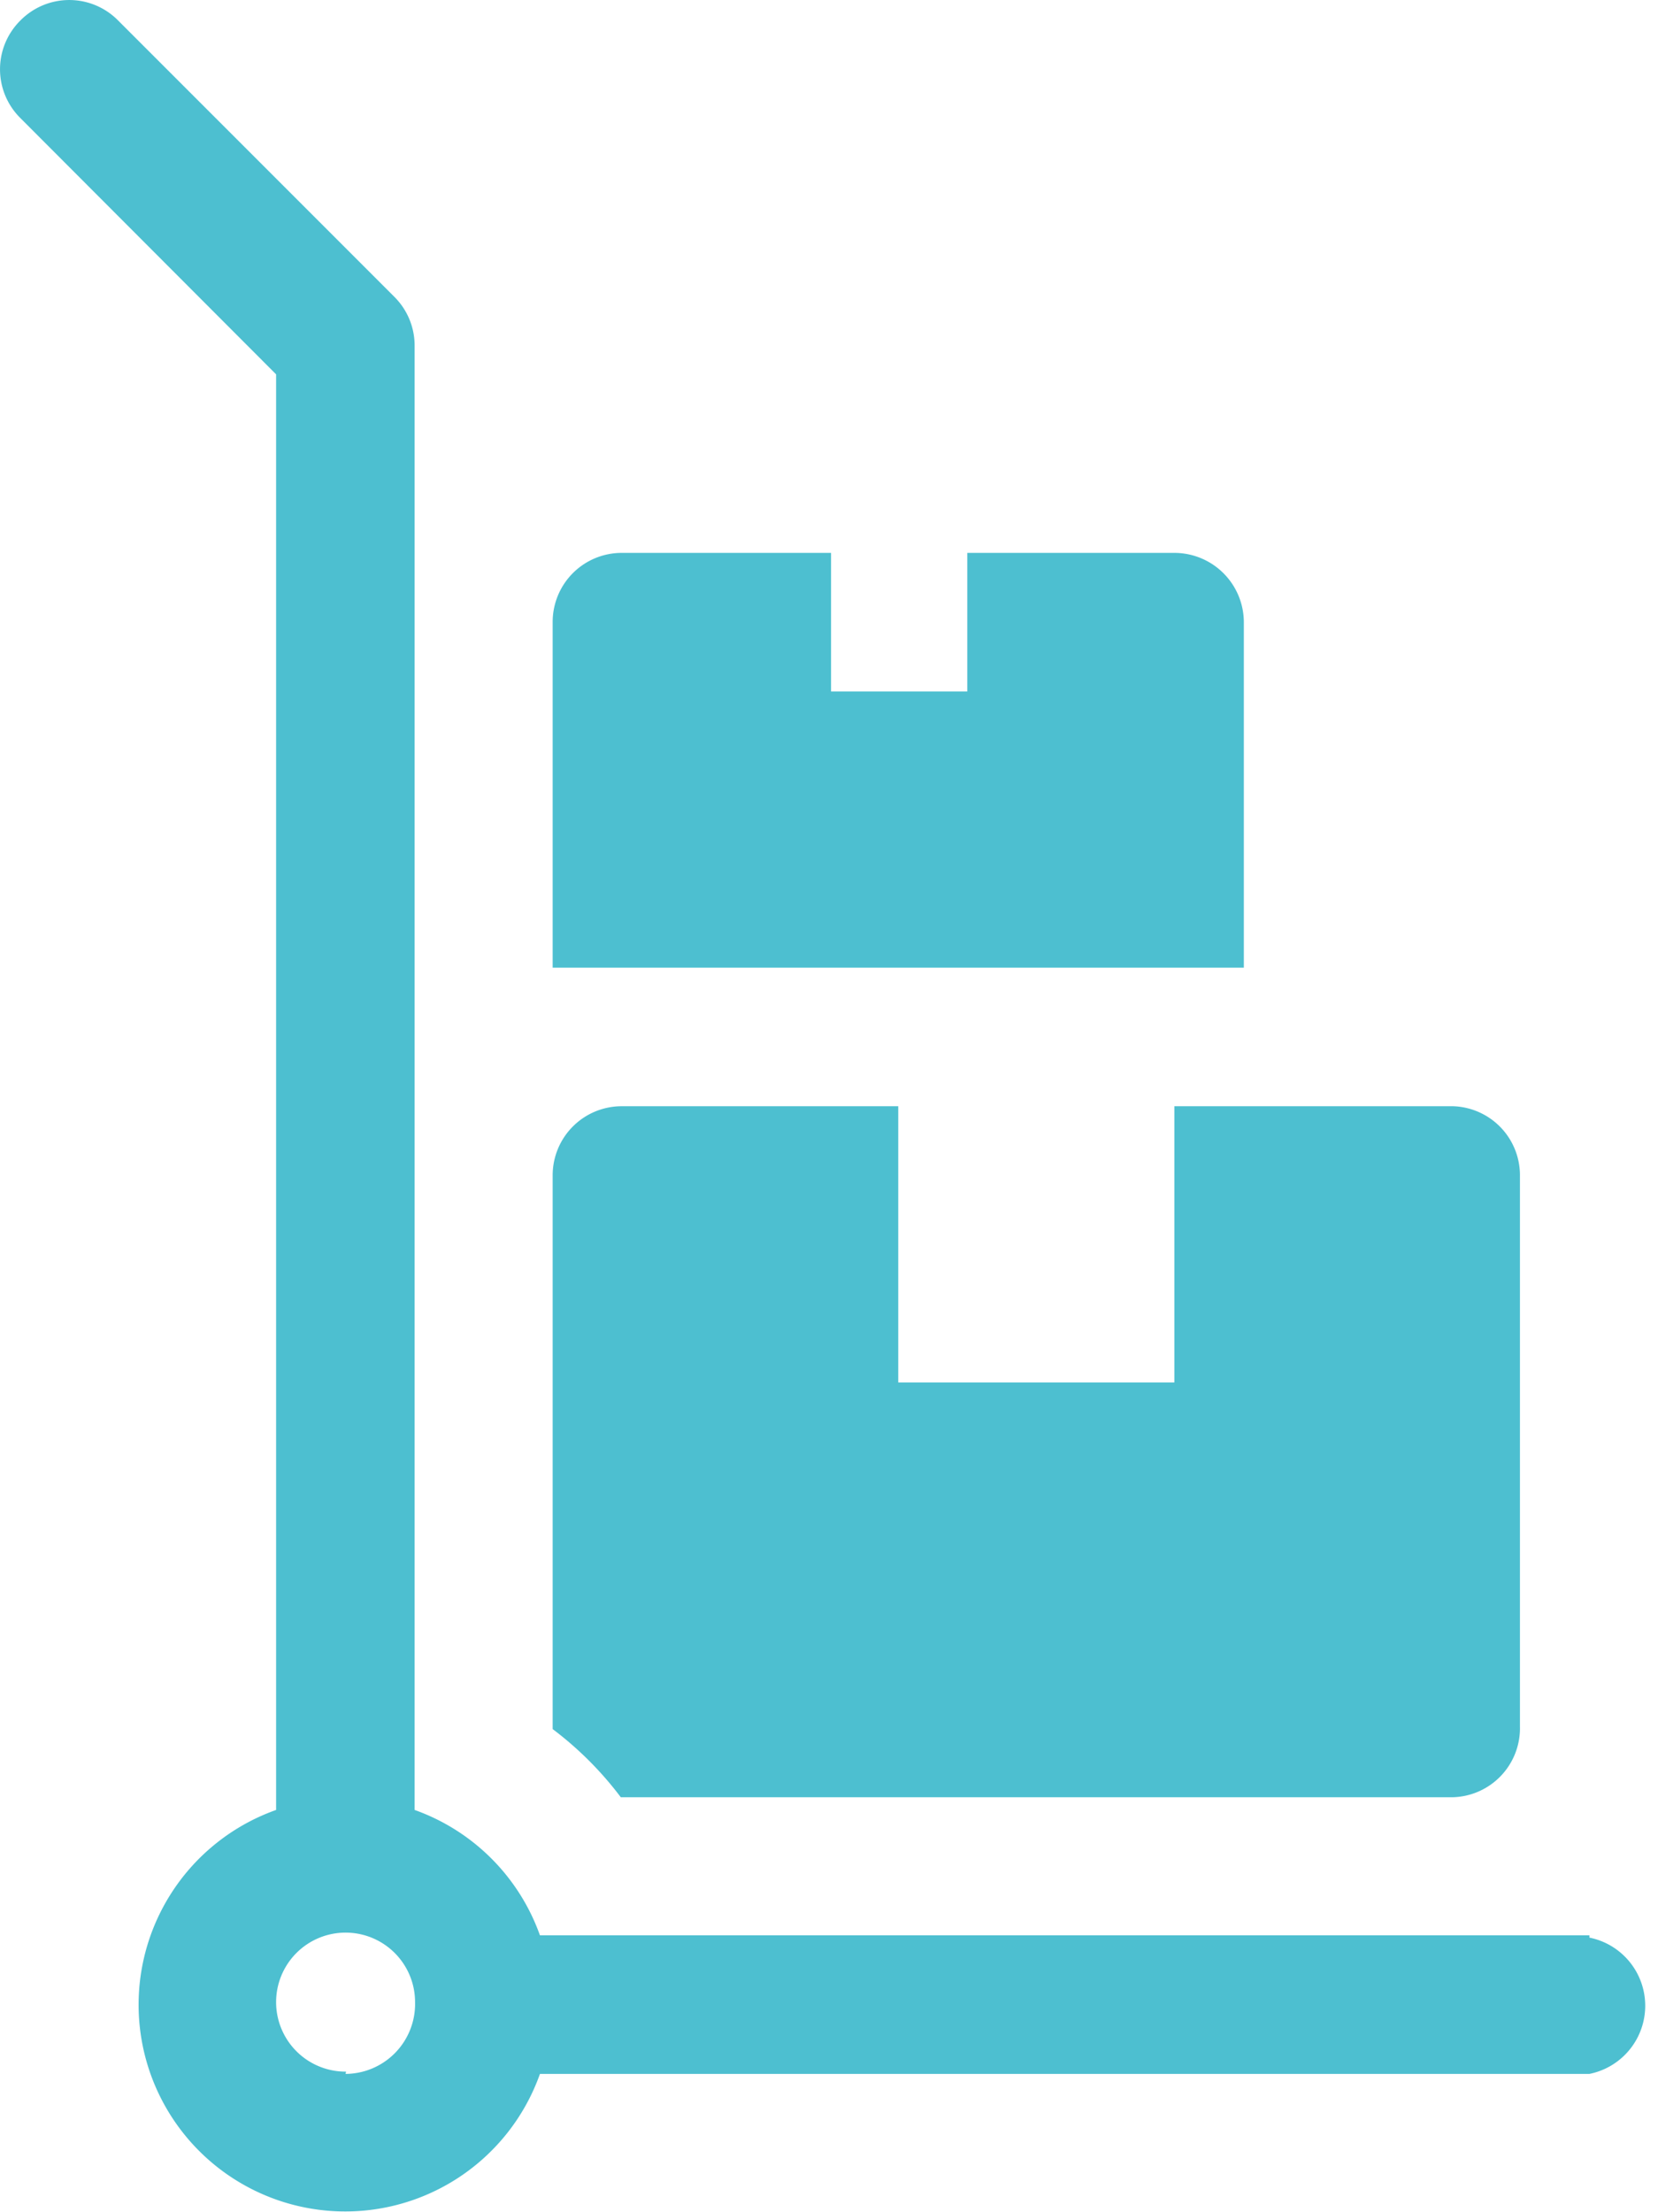
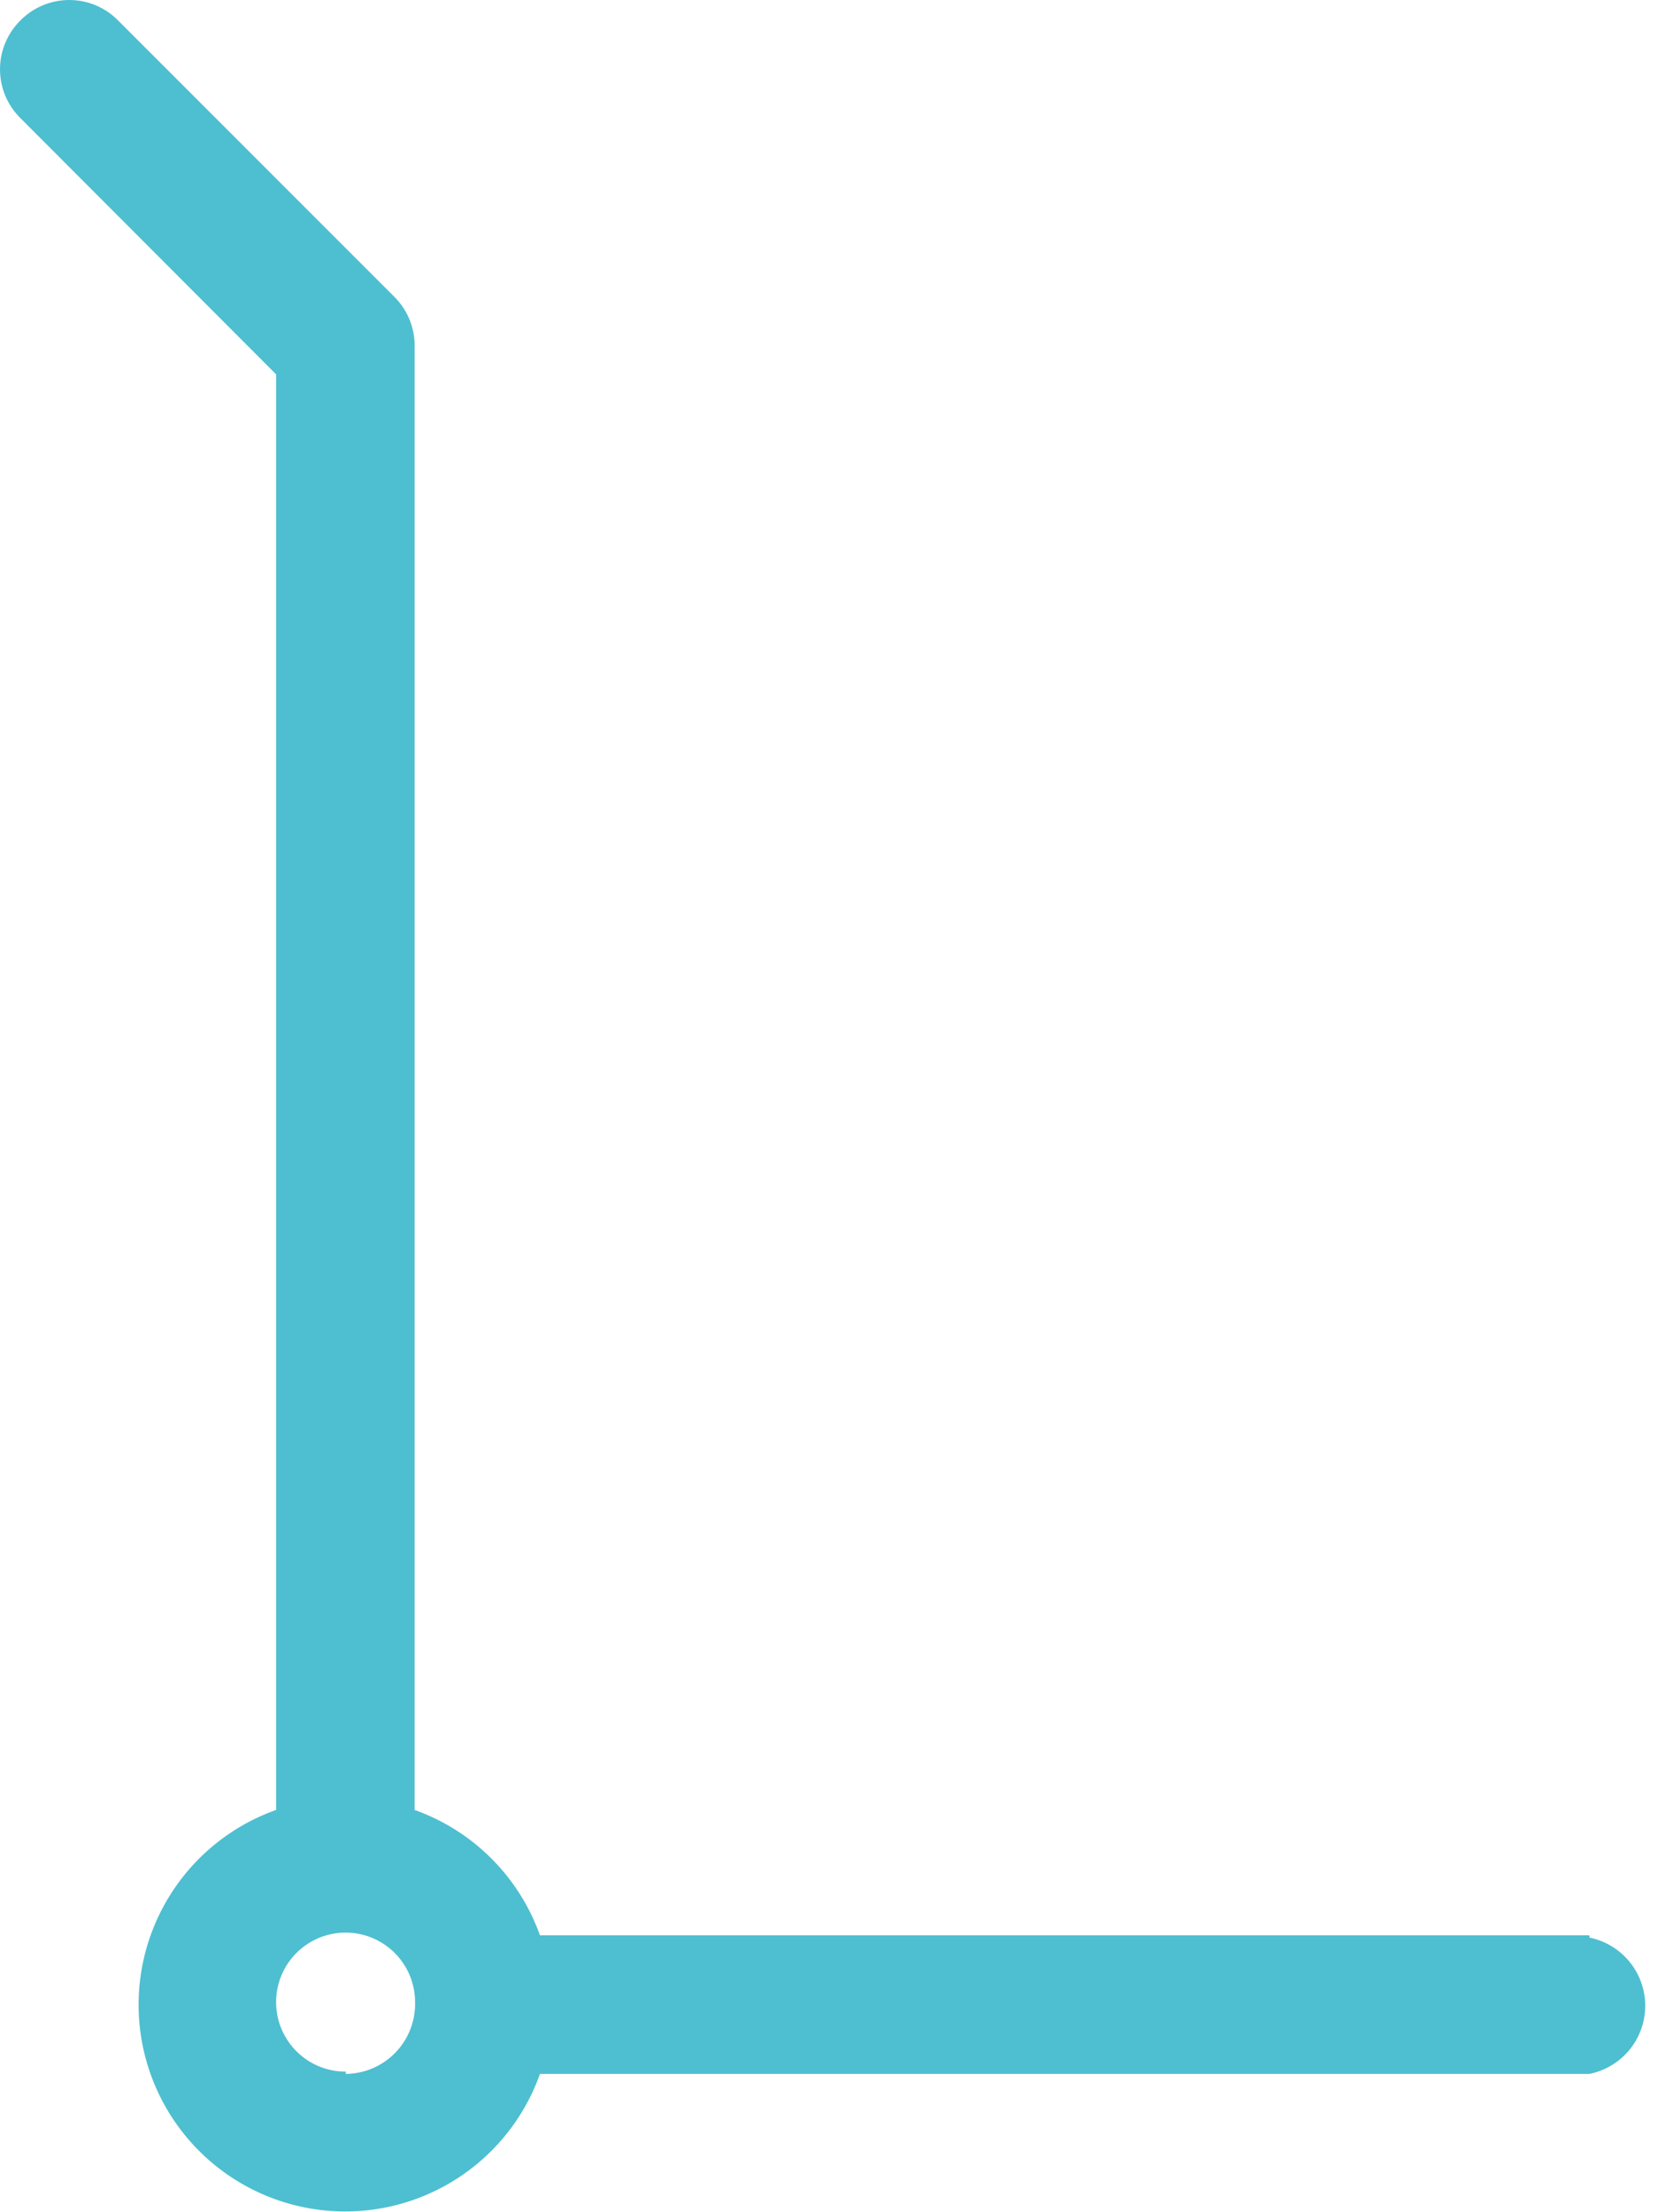
<svg xmlns="http://www.w3.org/2000/svg" viewBox="0 0 36.51 48.69">
  <defs>
    <style>.cls-1{fill:#4dbfd0;}</style>
  </defs>
  <g id="Layer_2" data-name="Layer 2">
    <g id="Layer_2-2" data-name="Layer 2">
      <path class="cls-1" d="M35,42.6H11.89a4.55,4.55,0,0,0-2.76-2.76V7.61a1.51,1.51,0,0,0-.45-1.08L2.6.45A1.51,1.51,0,0,0,.45.45a1.51,1.51,0,0,0,0,2.15L6.08,8.24v31.6a4.55,4.55,0,1,0,5.81,5.81H35a1.53,1.53,0,0,0,0-3Zm-27.38,3a1.53,1.53,0,1,1,1.52-1.53A1.54,1.54,0,0,1,7.61,45.65Z" />
-       <path class="cls-1" d="M32,24.35H25.86v6.08H19.78V24.35H13.69a1.52,1.52,0,0,0-1.52,1.52V38.06a7.61,7.61,0,0,1,1.5,1.5H32A1.52,1.52,0,0,0,33.47,38V25.87A1.52,1.52,0,0,0,32,24.35Z" />
-       <path class="cls-1" d="M25.86,12.17H21.3v3.05h-3V12.17H13.69a1.52,1.52,0,0,0-1.52,1.52V21.3H27.39V13.69A1.53,1.53,0,0,0,25.86,12.17Z" />
    </g>
  </g>
</svg>